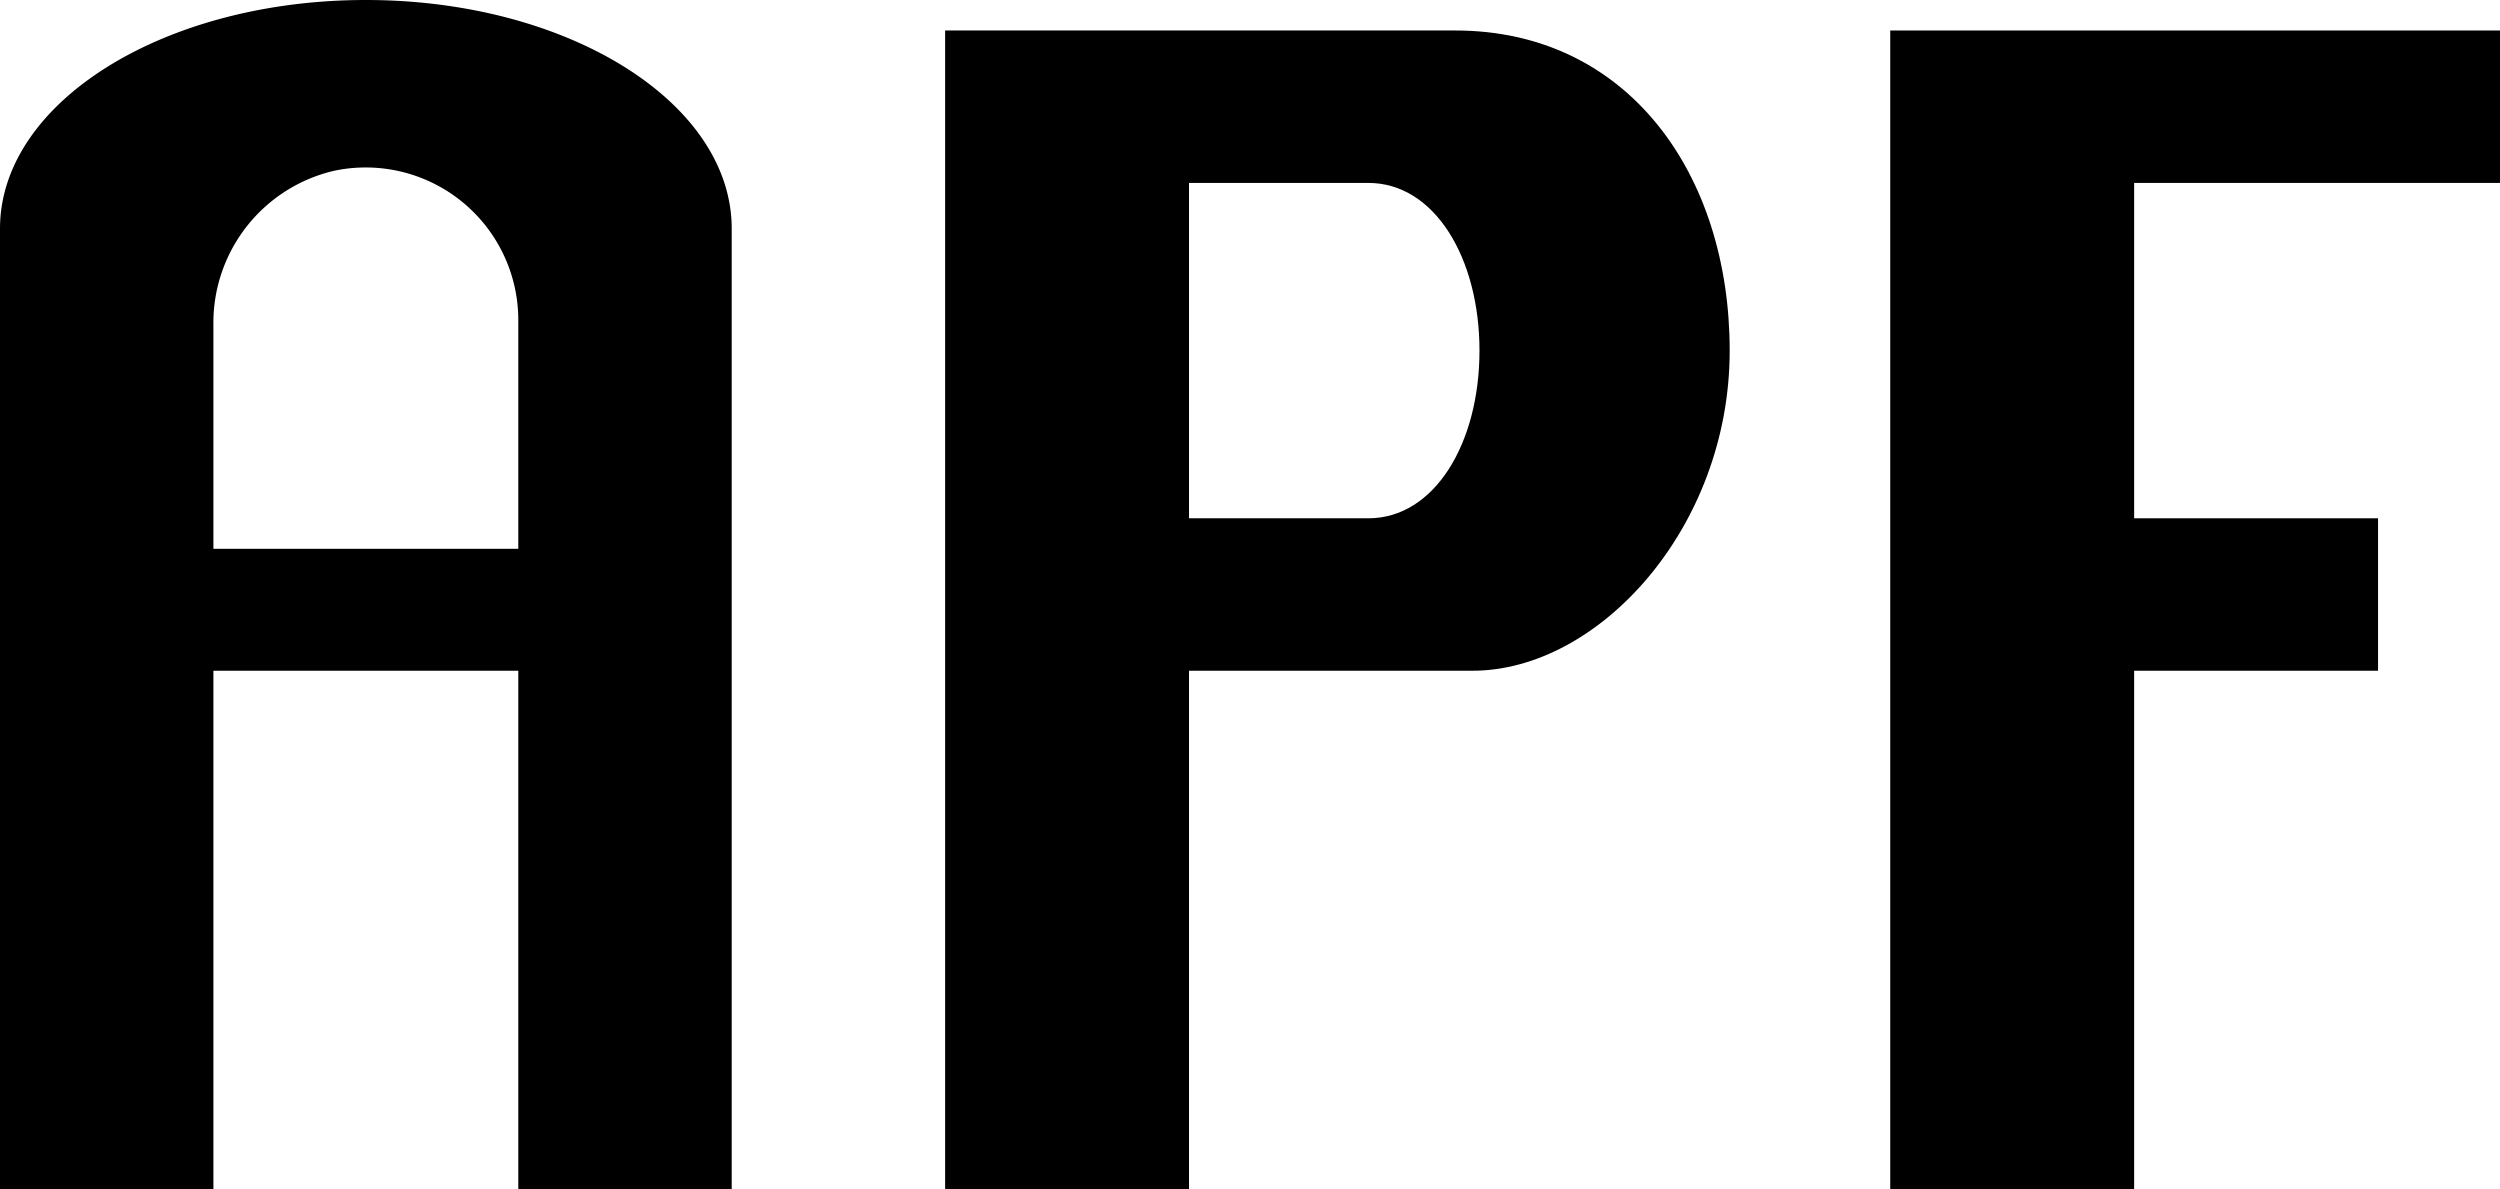
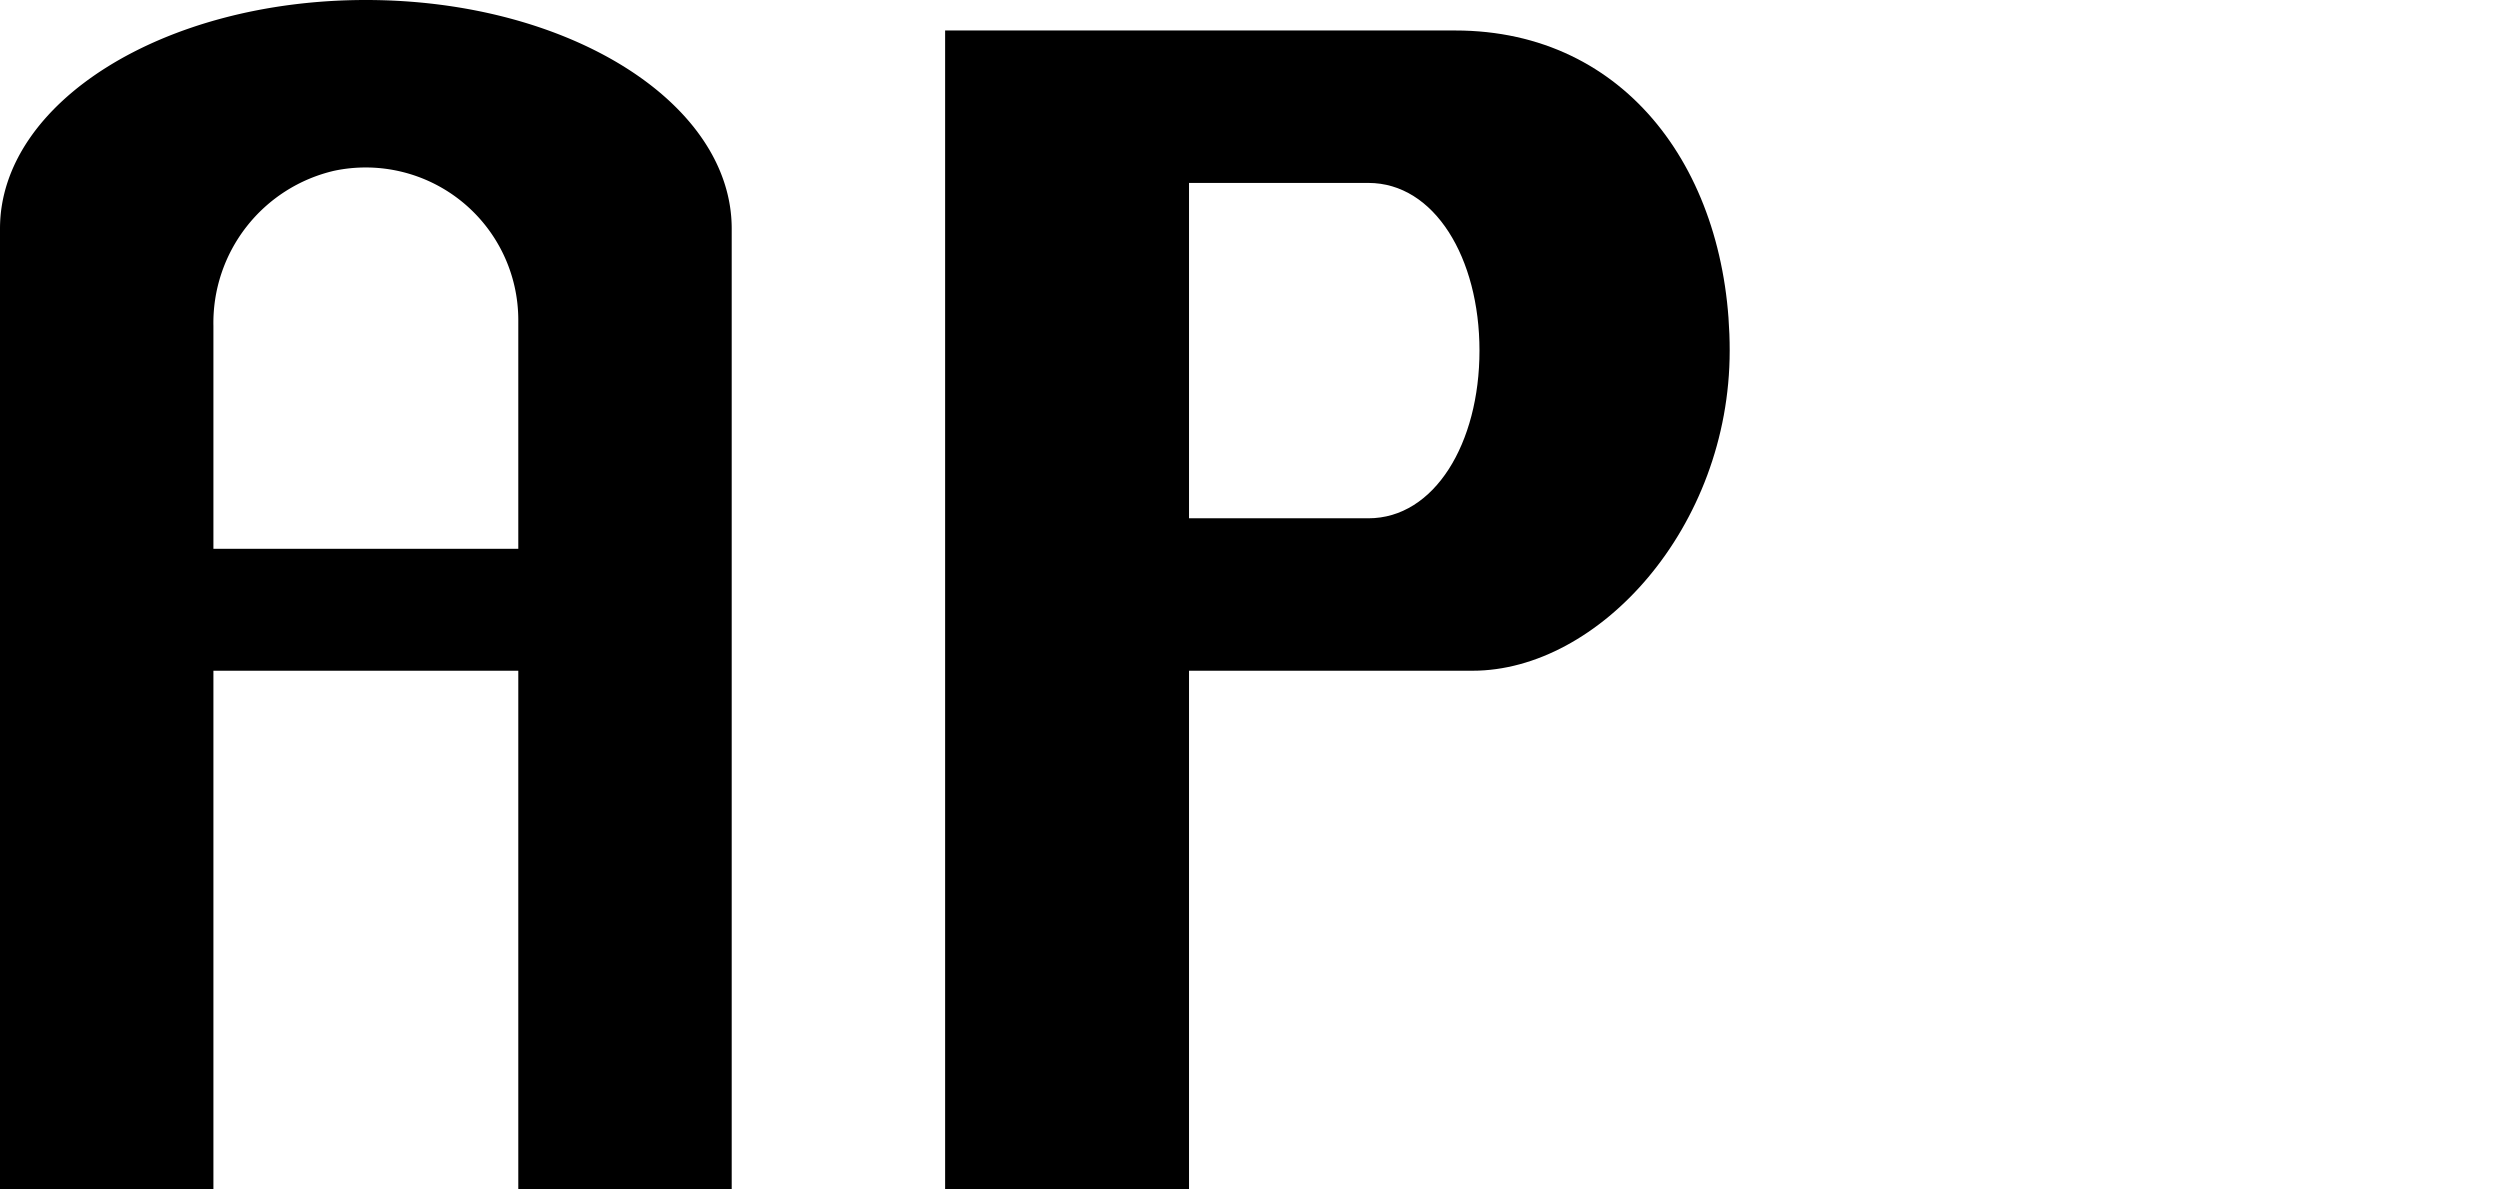
<svg xmlns="http://www.w3.org/2000/svg" width="82" height="39" viewBox="0 0 82 39">
  <defs>
    <style>.a{fill:#000;}</style>
  </defs>
  <title>APF</title>
-   <polygon class="a" points="82 6 82 1 70 1 62 1 62 5.6 62 39 70 39 70 22 78 22 78 17 70 17 70 6 82 6" />
  <path class="a" d="M12,0C5.373,0,0,3.358,0,7.5V39H7V22H17V39h7V7.5C24,3.358,18.627,0,12,0ZM7,18V10.688A5.122,5.122,0,0,1,10.966,5.6,5.005,5.005,0,0,1,17,10.5V18Z" />
  <path class="a" d="M47.733,1H31V39h8V22h9.3c4.142,0,8.434-4.7,8.434-10.5S53.387,1,47.733,1Zm-2.85,16H39V6h5.883c2.17,0,3.644,2.462,3.644,5.5S47.053,17,44.883,17Z" />
</svg>